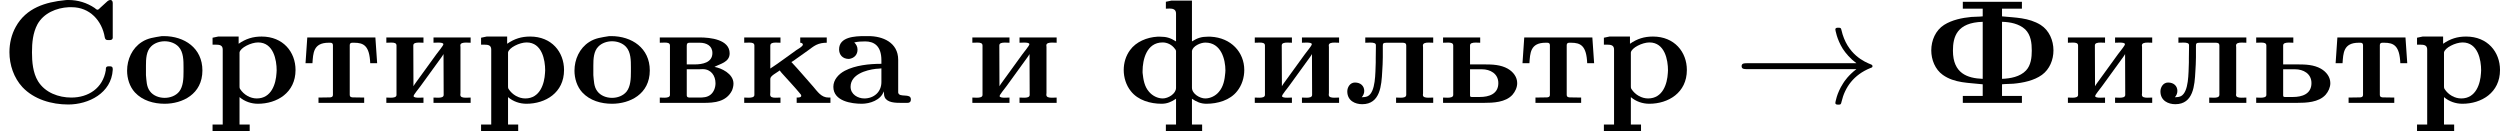
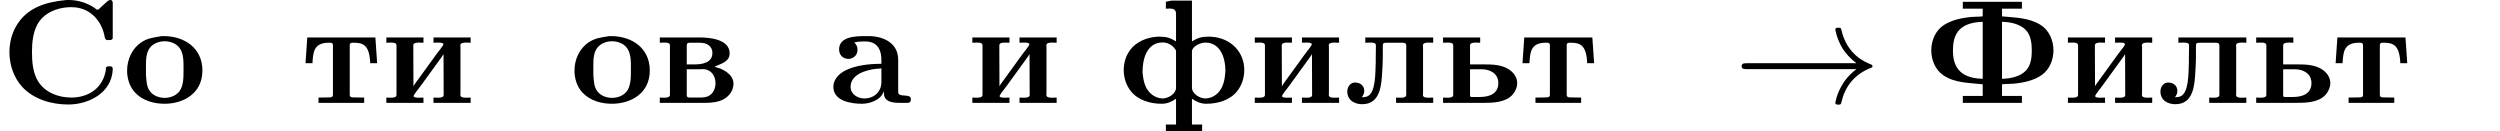
<svg xmlns="http://www.w3.org/2000/svg" xmlns:xlink="http://www.w3.org/1999/xlink" version="1.1" width="337.979pt" height="17.773pt" viewBox="40.314 6.467 337.979 17.773">
  <defs>
    <path id="g3-33" d="M8.309-2.291C7.761-1.873 7.492-1.465 7.412-1.335C6.964-.648 6.884-.02 6.884-.01C6.884 .11 7.004 .11 7.083 .11C7.253 .11 7.263 .09 7.303-.09C7.532-1.066 8.12-1.903 9.245-2.361C9.365-2.401 9.395-2.421 9.395-2.491S9.335-2.59 9.315-2.6C8.877-2.77 7.671-3.268 7.293-4.941C7.263-5.061 7.253-5.091 7.083-5.091C7.004-5.091 6.884-5.091 6.884-4.971C6.884-4.951 6.974-4.324 7.392-3.656C7.592-3.357 7.88-3.009 8.309-2.69H.907C.727-2.69 .548-2.69 .548-2.491S.727-2.291 .907-2.291H8.309Z" />
    <path id="g0-209" d="M4.413-6.954C3.088-6.824 1.773-6.436 1.066-5.151C.777-4.633 .638-4.035 .638-3.437C.638-2.57 .936-1.704 1.514-1.076C2.301-.239 3.497 .1 4.613 .1C5.988 .1 7.532-.667 7.621-2.242V-2.301C7.621-2.431 7.562-2.481 7.432-2.481H7.342C7.223-2.481 7.153-2.441 7.153-2.301V-2.222C6.954-.996 5.968-.369 4.822-.369C3.965-.369 3.049-.697 2.57-1.474C2.222-2.042 2.162-2.79 2.162-3.427C2.162-4.075 2.222-4.742 2.531-5.32C2.949-6.077 3.816-6.436 4.643-6.476H4.852C6.057-6.476 6.894-5.579 7.083-4.433C7.113-4.294 7.173-4.254 7.303-4.254H7.402C7.502-4.254 7.601-4.274 7.621-4.394V-6.745C7.621-6.844 7.592-6.964 7.462-6.964C7.372-6.964 7.283-6.904 7.223-6.844L6.775-6.436C6.725-6.396 6.665-6.306 6.595-6.306H6.585C6.516-6.306 6.446-6.396 6.396-6.426C5.878-6.775 5.27-6.964 4.633-6.964C4.553-6.964 4.483-6.964 4.413-6.954Z" />
    <path id="g0-212" d="M2.77-6.844V-6.376H4.115V-5.858C3.856-5.828 3.606-5.838 3.347-5.818C2.72-5.758 2.042-5.619 1.504-5.28C.927-4.912 .638-4.234 .638-3.557C.638-2.929 .897-2.271 1.415-1.903C2.212-1.335 3.178-1.375 4.115-1.265V-.478H2.77V-.01H6.765V-.478H5.42V-1.265C5.679-1.295 5.928-1.285 6.187-1.305C6.844-1.365 7.582-1.514 8.12-1.903C8.638-2.281 8.897-2.919 8.897-3.557C8.897-4.234 8.608-4.912 8.03-5.28C7.223-5.778 6.316-5.768 5.42-5.858V-6.376H6.765V-6.844H2.77ZM5.42-1.634V-5.489C5.958-5.479 6.575-5.36 6.984-4.981C7.372-4.603 7.432-4.055 7.432-3.537C7.432-3.078 7.372-2.55 7.044-2.202C6.645-1.773 5.978-1.654 5.42-1.634ZM4.115-5.489V-1.634C3.088-1.674 2.102-1.993 2.102-3.537C2.102-4.483 2.371-5.44 4.115-5.489Z" />
    <path id="g0-224" d="M1.733-4.095C1.973-4.154 2.232-4.164 2.471-4.164C3.049-4.164 3.567-3.885 3.567-2.889V-2.65C2.74-2.65 1.803-2.55 1.096-2.182C.677-1.963 .319-1.574 .319-1.096C.319-.12 1.554 .05 2.242 .05C2.78 .05 3.527-.189 3.726-.787C3.756-.648 3.726-.518 3.796-.379C3.975-.02 4.513-.01 4.902-.01H5.32C5.46-.01 5.559-.06 5.559-.249C5.559-.697 4.762-.329 4.702-.707V-2.919C4.702-4.105 3.636-4.523 2.7-4.523H2.441C1.773-4.523 .707-4.473 .707-3.626C.707-3.278 .927-2.979 1.375-2.979C1.753-3.029 1.953-3.288 1.953-3.606C1.953-3.806 1.873-3.955 1.733-4.095ZM3.567-2.341V-1.415C3.567-.737 3.049-.309 2.411-.309C1.983-.309 1.484-.578 1.484-1.096C1.484-1.933 2.521-2.232 3.198-2.311C3.318-2.321 3.447-2.321 3.567-2.341Z" />
    <path id="g0-226" d="M.359-4.433V-4.075C.468-4.075 .588-4.085 .697-4.085C.897-4.085 1.046-4.055 1.046-3.885V-.548C1.046-.389 .857-.359 .658-.359C.548-.359 .438-.369 .359-.369V-.01H3.328C4.025-.01 4.852-.07 5.24-.847C5.3-.996 5.34-1.156 5.34-1.315C5.34-1.993 4.493-2.371 4.055-2.441C4.423-2.65 5.081-2.75 5.081-3.357C5.081-4.294 3.776-4.433 3.049-4.433H.359ZM2.182-2.281H2.999C3.088-2.281 3.168-2.291 3.258-2.291C3.826-2.291 4.125-1.843 4.125-1.335C4.125-1.036 4.005-.737 3.796-.568C3.567-.379 3.288-.369 3.009-.369H2.401C2.291-.369 2.182-.379 2.182-.528V-2.281ZM2.182-2.61V-3.885C2.182-4.045 2.262-4.075 2.381-4.075H3.059C3.497-4.075 3.915-3.885 3.915-3.377C3.915-2.72 3.218-2.61 2.72-2.61H2.182Z" />
    <path id="g0-232" d="M.329-4.433V-4.075C.438-4.075 .558-4.085 .667-4.085C.867-4.085 1.016-4.055 1.016-3.885V-.548C1.016-.389 .827-.359 .628-.359C.518-.359 .408-.369 .329-.369V-.01H2.839V-.369C2.75-.369 2.64-.359 2.531-.359C2.341-.359 2.172-.379 2.172-.468C2.172-.568 2.501-.946 2.65-1.156C3.108-1.783 3.557-2.411 4.015-3.039C4.075-3.128 4.144-3.208 4.194-3.308L4.204-.548C4.204-.389 4.025-.359 3.826-.359C3.716-.359 3.606-.369 3.517-.369V-.01H6.027V-.369C5.928-.369 5.808-.359 5.709-.359C5.499-.359 5.33-.389 5.33-.558C5.33-.598 5.34-.638 5.34-.677V-3.786C5.34-3.816 5.33-3.856 5.33-3.895C5.33-4.055 5.519-4.085 5.719-4.085C5.828-4.085 5.938-4.075 6.027-4.075V-4.433H3.517V-4.075C3.606-4.075 3.716-4.085 3.826-4.085C4.015-4.085 4.184-4.065 4.184-3.975C4.184-3.875 3.856-3.497 3.706-3.288C3.248-2.66 2.8-2.032 2.341-1.405C2.281-1.315 2.212-1.235 2.162-1.136L2.152-3.895C2.152-4.055 2.331-4.085 2.531-4.085C2.64-4.085 2.75-4.075 2.839-4.075V-4.433H.329Z" />
-     <path id="g0-234" d="M.339-4.433V-4.075C.448-4.075 .568-4.085 .677-4.085C.877-4.085 1.026-4.055 1.026-3.885V-.548C1.026-.389 .837-.359 .638-.359C.528-.359 .418-.369 .339-.369V-.01H2.79V-.369C2.68-.369 2.56-.359 2.451-.359C2.252-.359 2.092-.389 2.092-.578C2.092-.628 2.102-.687 2.102-.727V-1.634C2.102-1.843 2.521-2.032 2.74-2.202C2.839-2.052 2.979-1.923 3.098-1.783C3.427-1.415 3.786-1.036 4.105-.648C4.144-.608 4.194-.548 4.194-.488C4.194-.369 3.995-.369 3.885-.369V-.01H6.167V-.369H6.047C5.539-.369 5.31-.757 4.961-1.156C4.483-1.694 4.025-2.242 3.527-2.77C3.666-2.839 3.796-2.949 3.925-3.039L4.643-3.547C4.822-3.676 5.001-3.826 5.2-3.925C5.42-4.035 5.669-4.075 5.918-4.075V-4.433H4.125V-4.075C4.194-4.075 4.304-4.035 4.304-3.955C4.304-3.816 3.985-3.666 3.866-3.577C3.278-3.168 2.71-2.72 2.102-2.331V-3.875C2.102-4.055 2.281-4.085 2.471-4.085C2.59-4.085 2.71-4.075 2.79-4.075V-4.433H.339Z" />
    <path id="g0-235" d="M1.435-4.433V-4.075C1.544-4.075 1.664-4.085 1.773-4.085C1.983-4.085 2.152-4.055 2.152-3.915V-3.736C2.152-3.497 2.152-3.258 2.142-3.019V-2.74C2.112-2.002 2.142-.767 1.614-.468C1.494-.408 1.335-.389 1.196-.389C1.305-.518 1.365-.658 1.365-.817C1.365-1.146 1.126-1.385 .737-1.385C.399-1.385 .219-1.056 .219-.787C.219-.149 .757 .08 1.225 .08C2.451 .08 2.531-1.196 2.58-2.132C2.6-2.451 2.62-2.78 2.62-3.098V-3.856C2.62-4.015 2.64-4.075 2.869-4.075H3.935C4.095-4.075 4.204-4.055 4.204-3.875V-.558C4.204-.389 4.025-.359 3.836-.359C3.726-.359 3.606-.369 3.517-.369V-.01H6.027V-.369C5.928-.369 5.808-.359 5.709-.359C5.499-.359 5.33-.389 5.33-.548C5.33-.588 5.34-.628 5.34-.658V-3.766C5.34-3.796 5.33-3.846 5.33-3.885C5.33-4.055 5.519-4.085 5.709-4.085C5.828-4.085 5.938-4.075 6.027-4.075V-4.433H1.435Z" />
    <path id="g0-238" d="M2.67-4.523C2.132-4.433 1.733-4.394 1.315-4.125C.658-3.706 .319-2.949 .319-2.182C.319-1.664 .488-1.106 .847-.717C1.365-.159 2.122 .05 2.859 .05C4.045 .05 5.41-.588 5.41-2.202C5.41-3.716 4.194-4.523 2.8-4.523H2.67ZM1.594-1.883V-2.531C1.594-2.979 1.614-3.507 1.943-3.826C2.172-4.055 2.521-4.174 2.859-4.174C3.218-4.174 3.577-4.045 3.806-3.796C4.134-3.437 4.134-2.869 4.134-2.411V-2.112C4.134-1.664 4.115-1.116 3.836-.767C3.606-.488 3.228-.349 2.859-.349C2.471-.349 2.082-.498 1.863-.797C1.624-1.106 1.634-1.514 1.594-1.883Z" />
-     <path id="g0-240" d="M.369-4.413V-3.945H.578C.837-3.945 1.056-3.915 1.056-3.616V1.455H.369V1.923H2.879V1.455H2.192V-.399C2.54-.1 2.989 .05 3.437 .05C4.712 .05 5.978-.687 5.978-2.232C5.978-3.447 5.141-4.493 3.686-4.493C3.098-4.493 2.62-4.344 2.132-4.005V-4.493H.747L.369-4.413ZM4.692-2.032C4.653-1.305 4.354-.309 3.357-.309C2.919-.309 2.481-.558 2.232-.946C2.192-1.006 2.192-1.066 2.192-1.126V-3.417C2.242-3.736 2.969-4.095 3.447-4.095C4.493-4.095 4.702-2.899 4.702-2.212C4.702-2.152 4.702-2.092 4.692-2.032Z" />
    <path id="g0-242" d="M.408-4.433L.289-2.69H.757C.807-3.367 .807-4.075 1.853-4.075H1.963C2.082-4.075 2.142-4.025 2.142-3.905V-.558C2.142-.399 2.022-.379 1.903-.379H1.843C1.614-.379 1.395-.369 1.166-.369V-.01H4.254V-.369C4.025-.369 3.806-.379 3.577-.379H3.517C3.397-.379 3.278-.399 3.278-.558V-3.905C3.278-4.025 3.337-4.075 3.457-4.075H3.567C4.214-4.075 4.613-3.885 4.663-2.69H5.131L5.011-4.433H.408Z" />
    <path id="g0-244" d="M3.228-6.844V-6.376C3.308-6.376 3.387-6.386 3.477-6.386C3.696-6.386 3.915-6.336 3.915-6.047V-4.164C3.537-4.403 3.258-4.483 2.859-4.483H2.65C1.953-4.443 1.215-4.144 .807-3.577C.518-3.188 .379-2.71 .379-2.232C.379-1.724 .538-1.205 .857-.807C1.345-.179 2.192 .05 2.939 .05C3.318 .05 3.606-.08 3.915-.289V1.455H3.228V1.923H5.679V1.455H4.991V-.289C5.3-.08 5.589 .05 5.968 .05C6.715 .05 7.562-.179 8.05-.807C8.369-1.205 8.528-1.724 8.528-2.232C8.528-3.427 7.641-4.413 6.257-4.483H6.047C5.649-4.483 5.37-4.403 4.991-4.164V-6.924H3.606L3.228-6.844ZM1.654-2.042V-2.162C1.654-2.909 1.913-4.095 3.009-4.095C3.318-4.095 3.636-3.945 3.836-3.666C3.875-3.626 3.905-3.577 3.915-3.527V-1.026C3.915-.618 3.377-.309 3.019-.309C2.67-.309 2.321-.488 2.092-.757C1.773-1.116 1.704-1.584 1.654-2.042ZM7.243-2.032C7.203-1.584 7.123-1.116 6.814-.757C6.595-.488 6.237-.309 5.888-.309C5.529-.309 4.991-.618 4.991-1.036V-3.527C5.051-3.846 5.559-4.085 5.898-4.085C6.964-4.085 7.253-2.949 7.253-2.202C7.253-2.142 7.253-2.092 7.243-2.032Z" />
    <path id="g0-252" d="M.329-4.433V-4.075C.438-4.075 .558-4.085 .667-4.085C.867-4.085 1.016-4.055 1.016-3.885V-.548C1.016-.389 .827-.359 .628-.359C.518-.359 .408-.369 .329-.369V-.01H3.068C3.716-.01 4.553-.04 5.021-.558C5.21-.777 5.34-1.056 5.34-1.345C5.34-1.753 5.081-2.102 4.702-2.321C4.224-2.59 3.666-2.61 3.138-2.61H2.152V-3.895C2.152-4.055 2.341-4.085 2.54-4.085C2.65-4.085 2.76-4.075 2.839-4.075V-4.433H.329ZM2.152-2.281H2.959C3.507-2.281 4.065-1.993 4.065-1.345C4.065-.608 3.427-.408 2.819-.408H2.271C2.192-.408 2.152-.428 2.152-.518V-2.281Z" />
  </defs>
  <g id="page1" transform="matrix(2 0 0 2 0 0)">
    <use x="20.157" y="10.197" xlink:href="#g0-209" />
    <use x="28.429" y="10.197" xlink:href="#g0-238" />
    <use x="34.156" y="10.197" xlink:href="#g0-240" />
    <use x="40.52" y="10.197" xlink:href="#g0-242" />
    <use x="45.943" y="10.197" xlink:href="#g0-232" />
    <use x="52.306" y="10.197" xlink:href="#g0-240" />
    <use x="58.67" y="10.197" xlink:href="#g0-238" />
    <use x="64.397" y="10.197" xlink:href="#g0-226" />
    <use x="70.124" y="10.197" xlink:href="#g0-234" />
    <use x="76.169" y="10.197" xlink:href="#g0-224" />
    <use x="85.555" y="10.197" xlink:href="#g0-232" />
    <use x="95.737" y="10.197" xlink:href="#g0-244" />
    <use x="104.646" y="10.197" xlink:href="#g0-232" />
    <use x="111.009" y="10.197" xlink:href="#g0-235" />
    <use x="117.373" y="10.197" xlink:href="#g0-252" />
    <use x="122.782" y="10.197" xlink:href="#g0-242" />
    <use x="128.204" y="10.197" xlink:href="#g0-240" />
    <use x="137.335" y="10.197" xlink:href="#g3-33" />
    <use x="150.065" y="10.197" xlink:href="#g0-212" />
    <use x="159.61" y="10.197" xlink:href="#g0-232" />
    <use x="165.974" y="10.197" xlink:href="#g0-235" />
    <use x="172.337" y="10.197" xlink:href="#g0-252" />
    <use x="177.746" y="10.197" xlink:href="#g0-242" />
    <use x="183.169" y="10.197" xlink:href="#g0-240" />
  </g>
</svg>